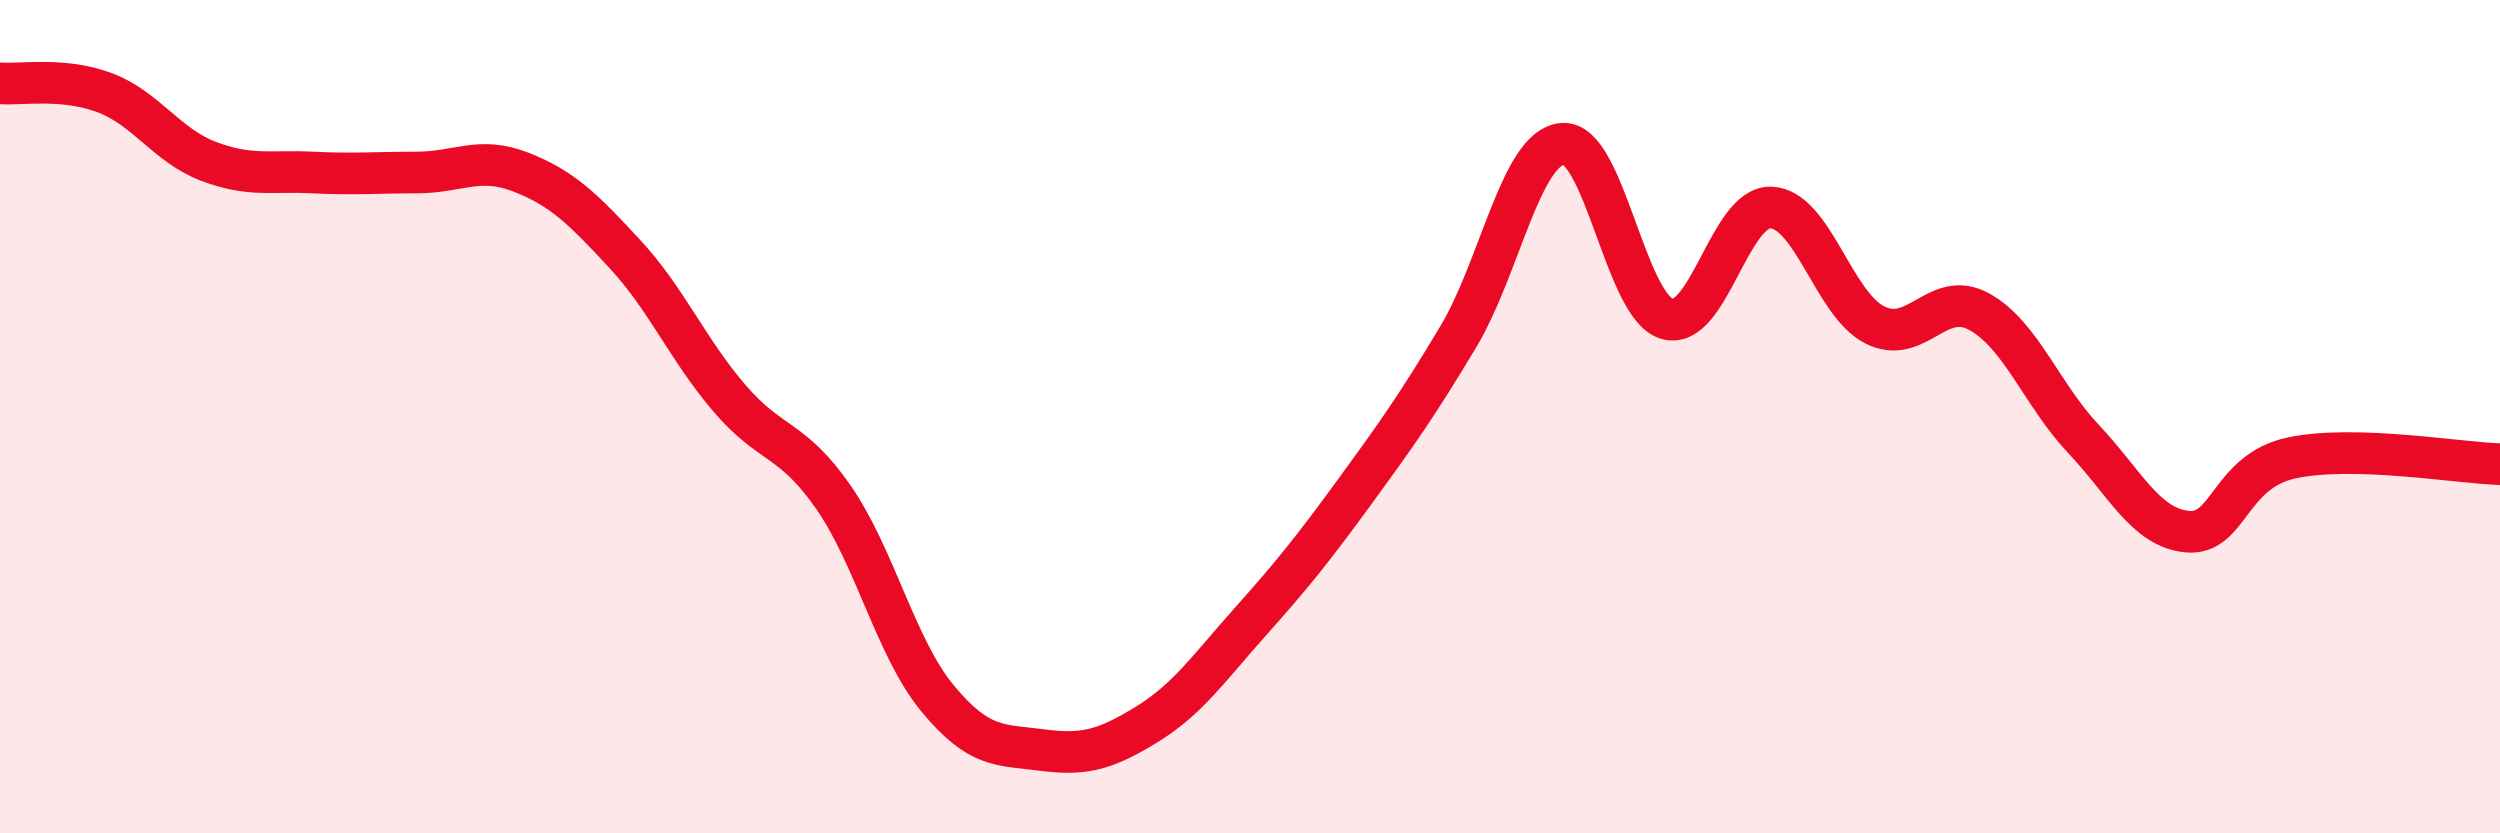
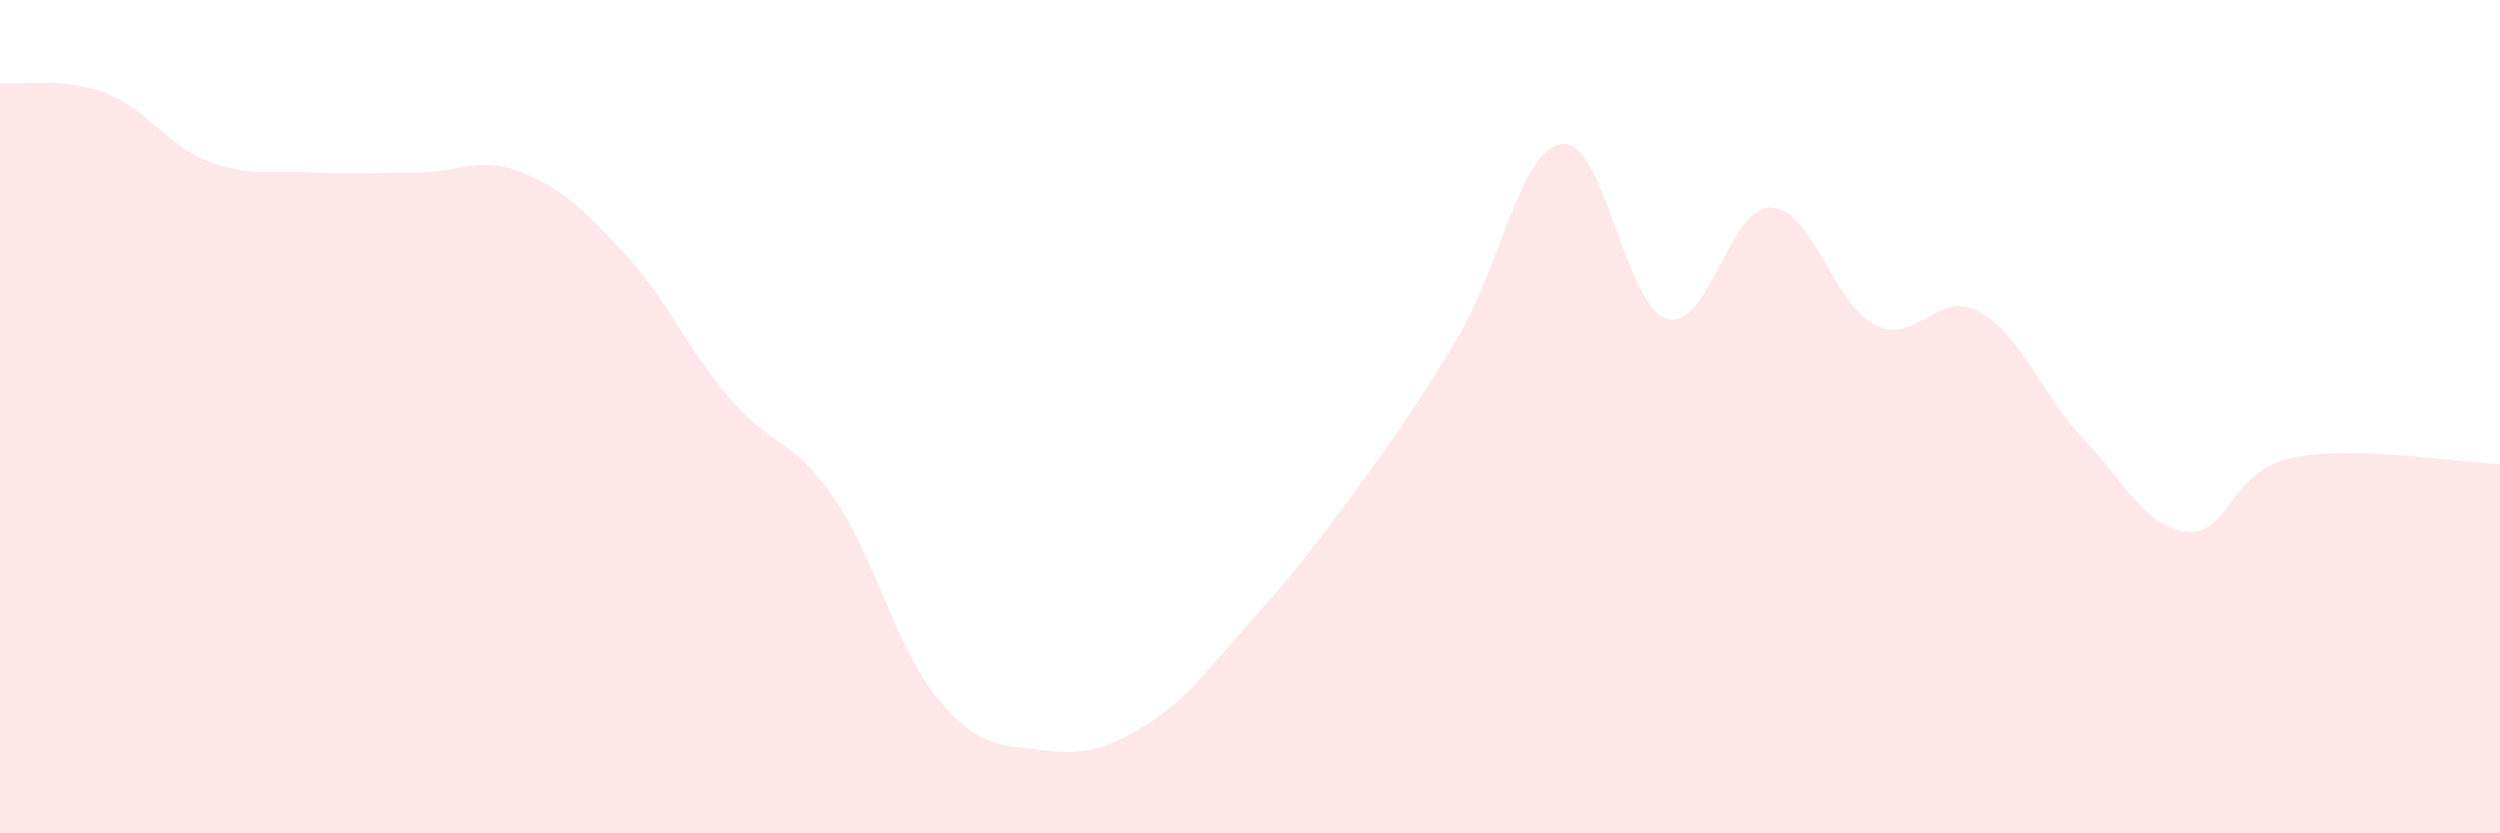
<svg xmlns="http://www.w3.org/2000/svg" width="60" height="20" viewBox="0 0 60 20">
  <path d="M 0,2 C 0.5,2.04 1.5,1.85 2.5,2.22 C 3.5,2.59 4,3.49 5,3.87 C 6,4.25 6.5,4.09 7.5,4.14 C 8.5,4.19 9,4.14 10,4.14 C 11,4.14 11.5,3.74 12.5,4.13 C 13.5,4.52 14,5.02 15,6.1 C 16,7.18 16.5,8.38 17.5,9.55 C 18.5,10.72 19,10.49 20,11.93 C 21,13.37 21.5,15.55 22.5,16.76 C 23.5,17.97 24,17.87 25,18 C 26,18.13 26.5,18.01 27.5,17.4 C 28.5,16.79 29,16.05 30,14.93 C 31,13.81 31.5,13.19 32.5,11.82 C 33.5,10.45 34,9.75 35,8.08 C 36,6.41 36.5,3.54 37.5,3.45 C 38.5,3.36 39,7.34 40,7.65 C 41,7.96 41.5,4.95 42.5,4.98 C 43.5,5.01 44,7.3 45,7.8 C 46,8.3 46.5,6.93 47.5,7.48 C 48.5,8.03 49,9.47 50,10.53 C 51,11.59 51.5,12.67 52.5,12.76 C 53.5,12.85 53.5,11.31 55,10.99 C 56.5,10.67 59,11.11 60,11.14L60 20L0 20Z" fill="#EB0A25" opacity="0.1" stroke-linecap="round" stroke-linejoin="round" />
-   <path d="M 0,2 C 0.5,2.04 1.5,1.85 2.5,2.22 C 3.5,2.59 4,3.49 5,3.87 C 6,4.25 6.5,4.09 7.5,4.14 C 8.5,4.19 9,4.14 10,4.14 C 11,4.14 11.5,3.74 12.5,4.13 C 13.5,4.52 14,5.02 15,6.1 C 16,7.18 16.5,8.38 17.5,9.55 C 18.5,10.72 19,10.49 20,11.93 C 21,13.37 21.5,15.55 22.5,16.76 C 23.5,17.97 24,17.87 25,18 C 26,18.13 26.5,18.01 27.5,17.4 C 28.5,16.79 29,16.05 30,14.93 C 31,13.81 31.5,13.19 32.5,11.82 C 33.5,10.45 34,9.75 35,8.08 C 36,6.41 36.5,3.54 37.5,3.45 C 38.5,3.36 39,7.34 40,7.65 C 41,7.96 41.5,4.95 42.5,4.98 C 43.5,5.01 44,7.3 45,7.8 C 46,8.3 46.5,6.93 47.5,7.48 C 48.5,8.03 49,9.47 50,10.53 C 51,11.59 51.5,12.67 52.5,12.76 C 53.5,12.85 53.5,11.31 55,10.99 C 56.5,10.67 59,11.11 60,11.14" stroke="#EB0A25" stroke-width="1" fill="none" stroke-linecap="round" stroke-linejoin="round" />
</svg>